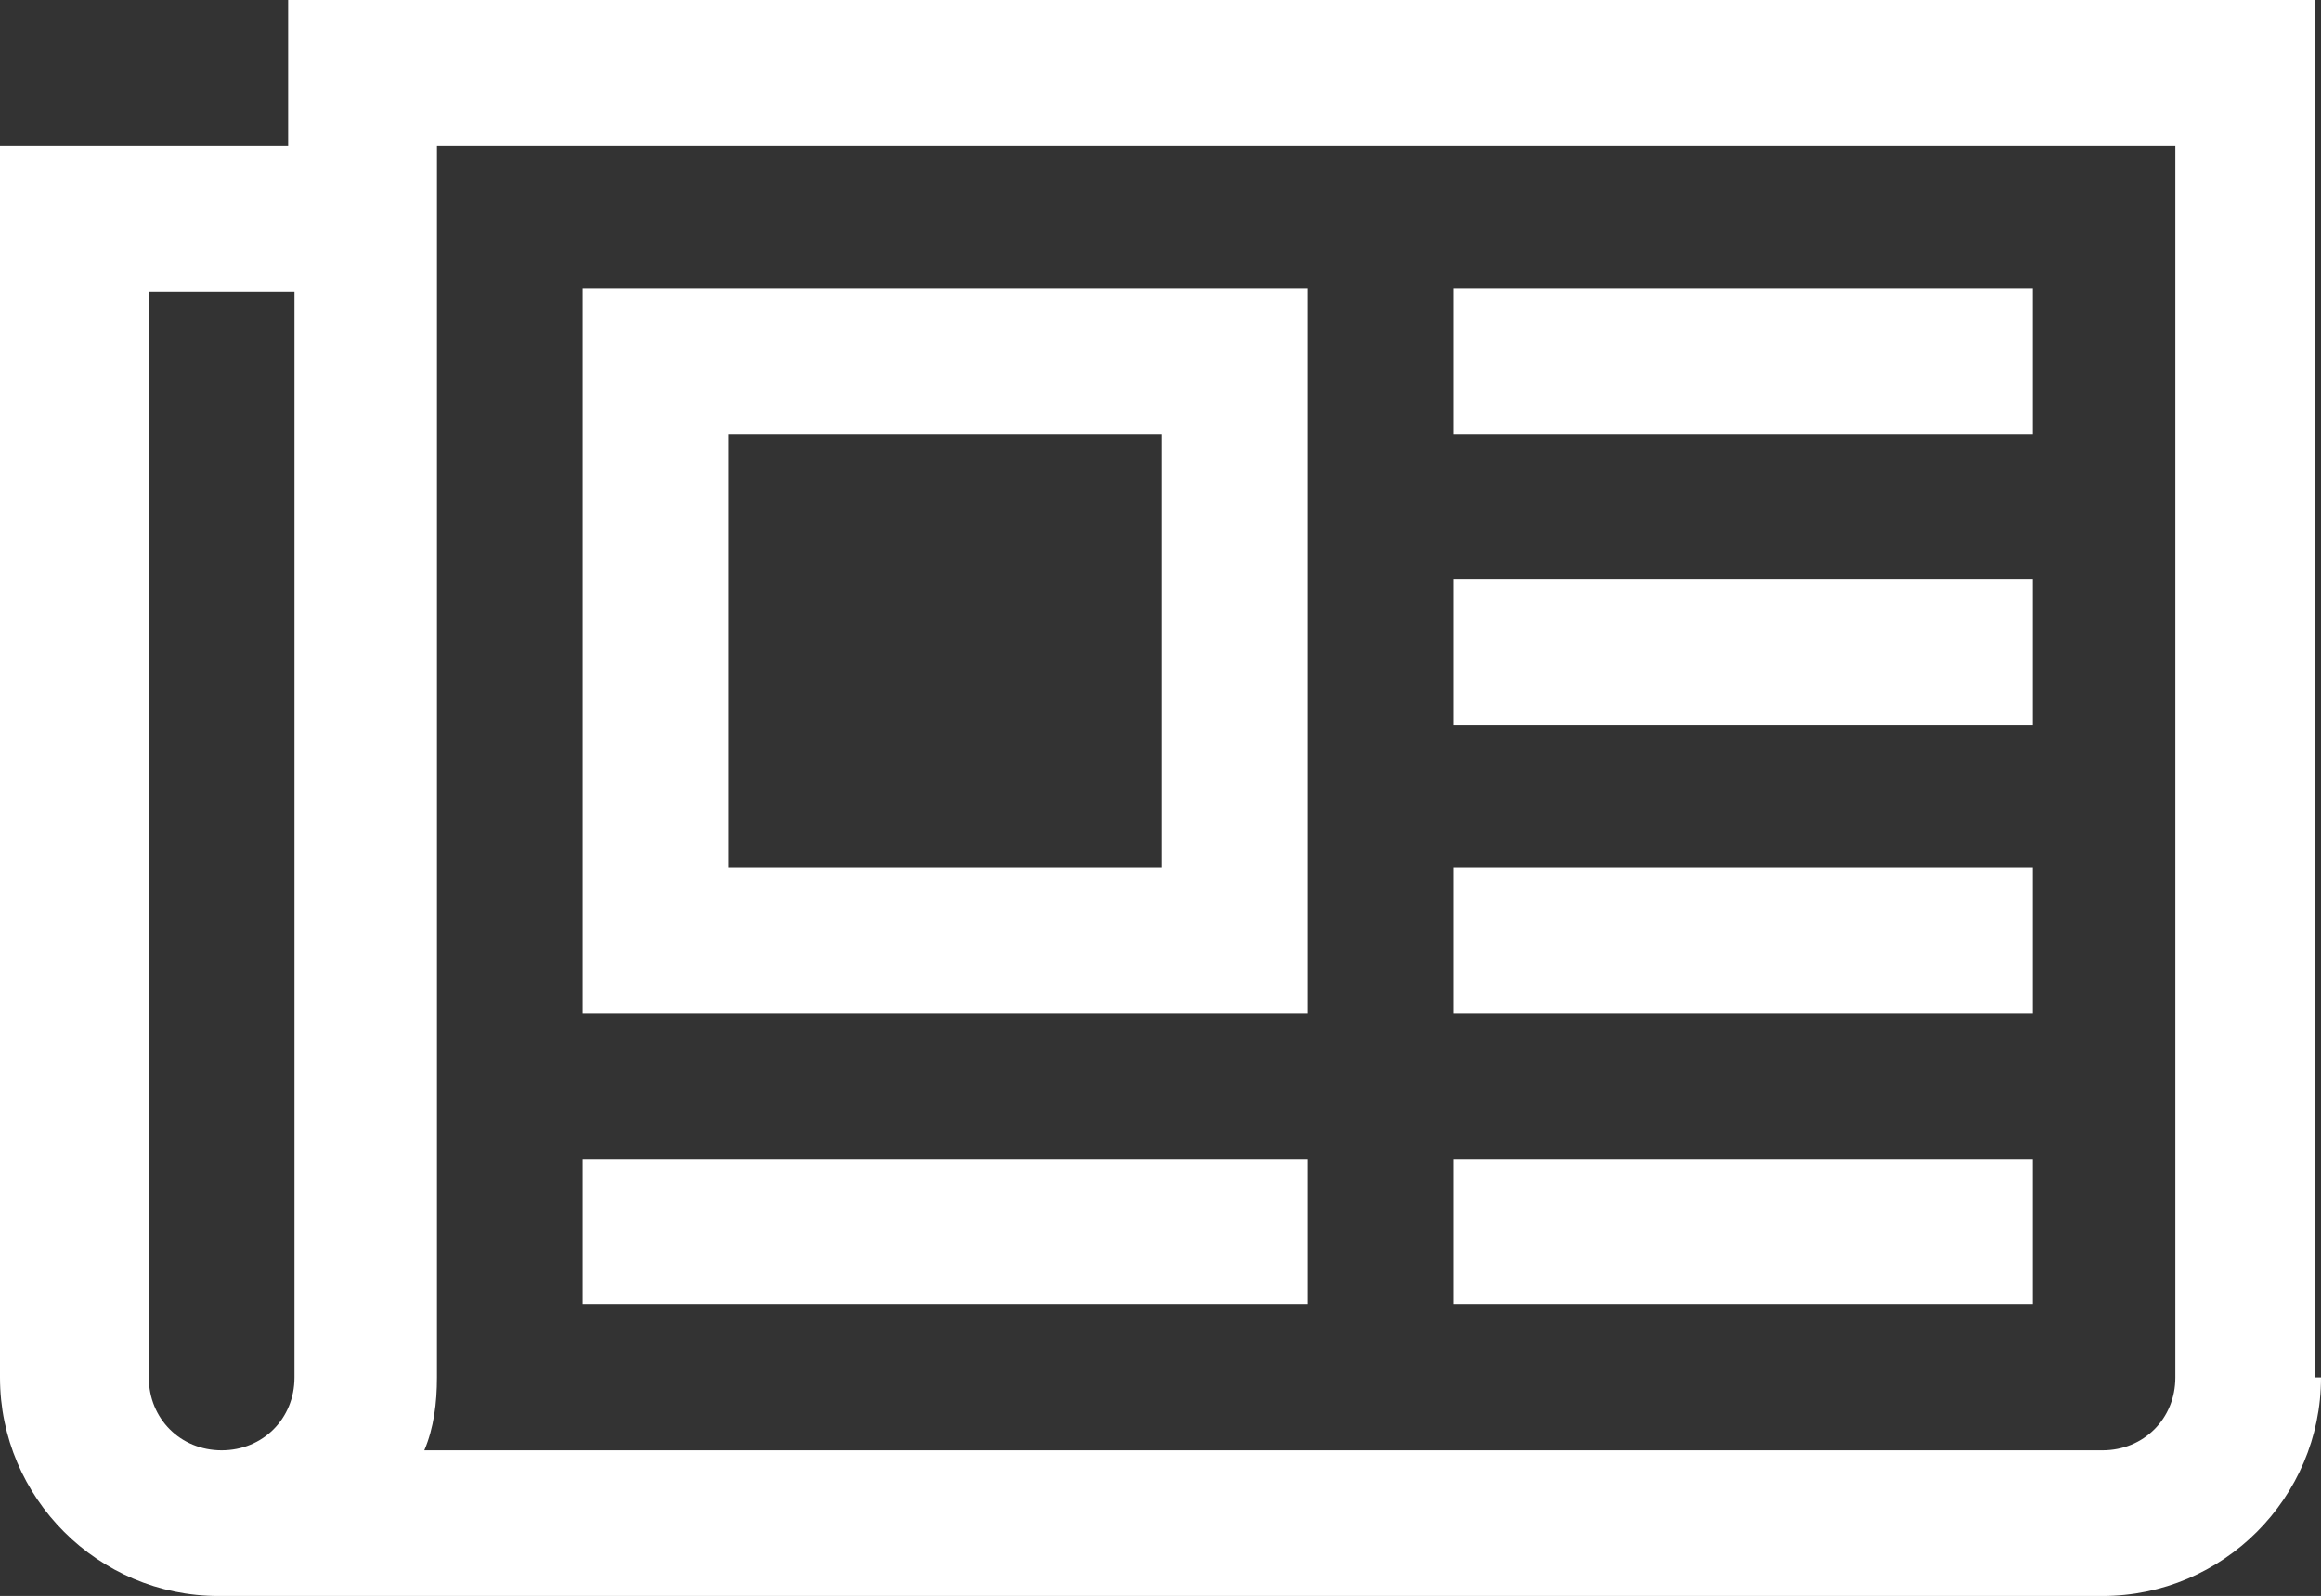
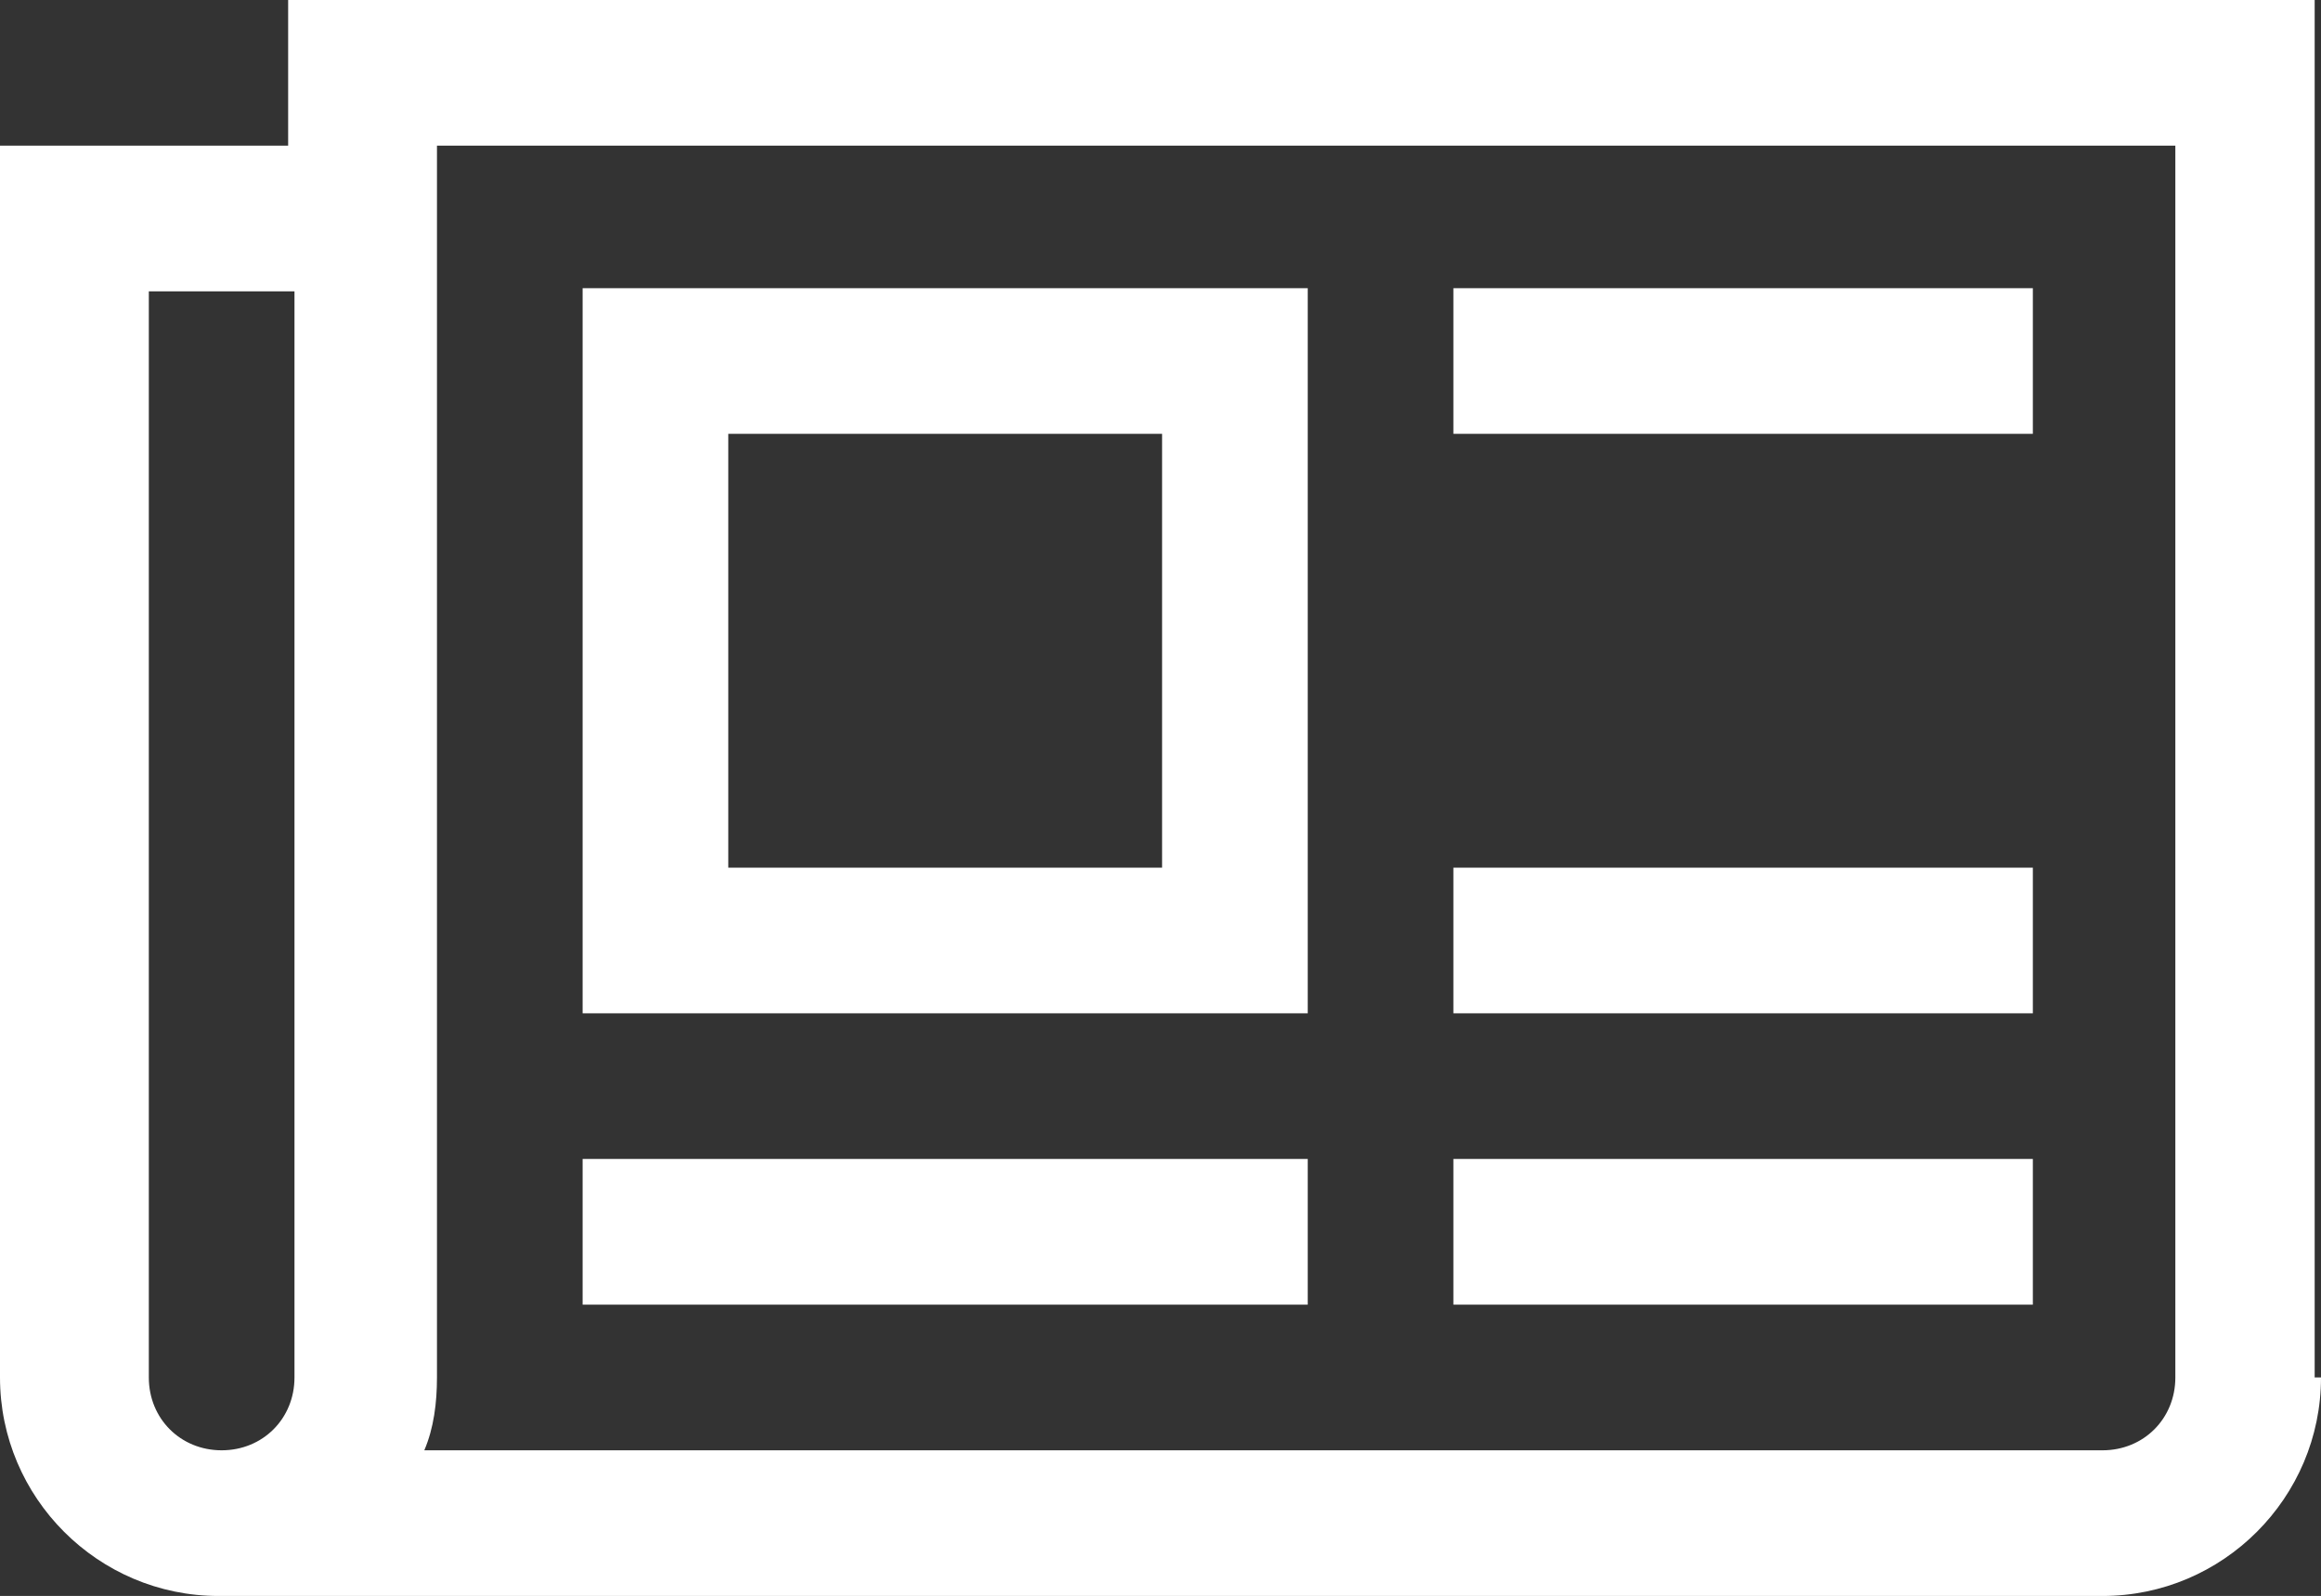
<svg xmlns="http://www.w3.org/2000/svg" baseProfile="tiny" viewBox="0 0 73.3 50.4">
  <rect x="0" y="0" width="73.3" height="50.4" fill="#333333" stroke="none" />
-   <path fill="#FFF" d="M73.3 43.5c0 3.8-3.1 6.9-6.9 6.9H6.9c-3.8 0-6.9-3.1-6.9-6.9V4.6h9.1V0h64v43.5h.2zM9.3 9.2H4.7v34.3c0 1.3 1 2.3 2.3 2.3s2.3-1 2.3-2.3V9.2zm59.4-4.6H13.8v38.9c0 .8-.1 1.6-.4 2.3h53c1.3 0 2.3-1 2.3-2.3V4.6zM41.3 32H18.4V9.1h22.9V32zm0 9.2H18.4v-4.6h22.9v4.6zM23 13.7v13.7h13.7V13.7H23zm41.2 0H45.9V9.1h18.3v4.6zm0 9.2H45.9v-4.6h18.3v4.6zm0 9.1H45.9v-4.6h18.3V32zm0 9.2H45.9v-4.6h18.3v4.6z" />
+   <path fill="#FFF" d="M73.3 43.5c0 3.8-3.1 6.9-6.9 6.9H6.9c-3.8 0-6.9-3.1-6.9-6.9V4.6h9.1V0h64v43.5h.2zM9.3 9.2H4.7v34.3c0 1.3 1 2.3 2.3 2.3s2.3-1 2.3-2.3V9.2zm59.4-4.6H13.8v38.9c0 .8-.1 1.6-.4 2.3h53c1.3 0 2.3-1 2.3-2.3V4.6zM41.3 32H18.4V9.1h22.9V32zm0 9.2H18.4v-4.6h22.9v4.6zM23 13.7v13.7h13.7V13.7H23zm41.2 0H45.9V9.1h18.3v4.6zm0 9.2H45.9h18.3v4.6zm0 9.1H45.9v-4.6h18.3V32zm0 9.2H45.9v-4.6h18.3v4.6z" />
</svg>